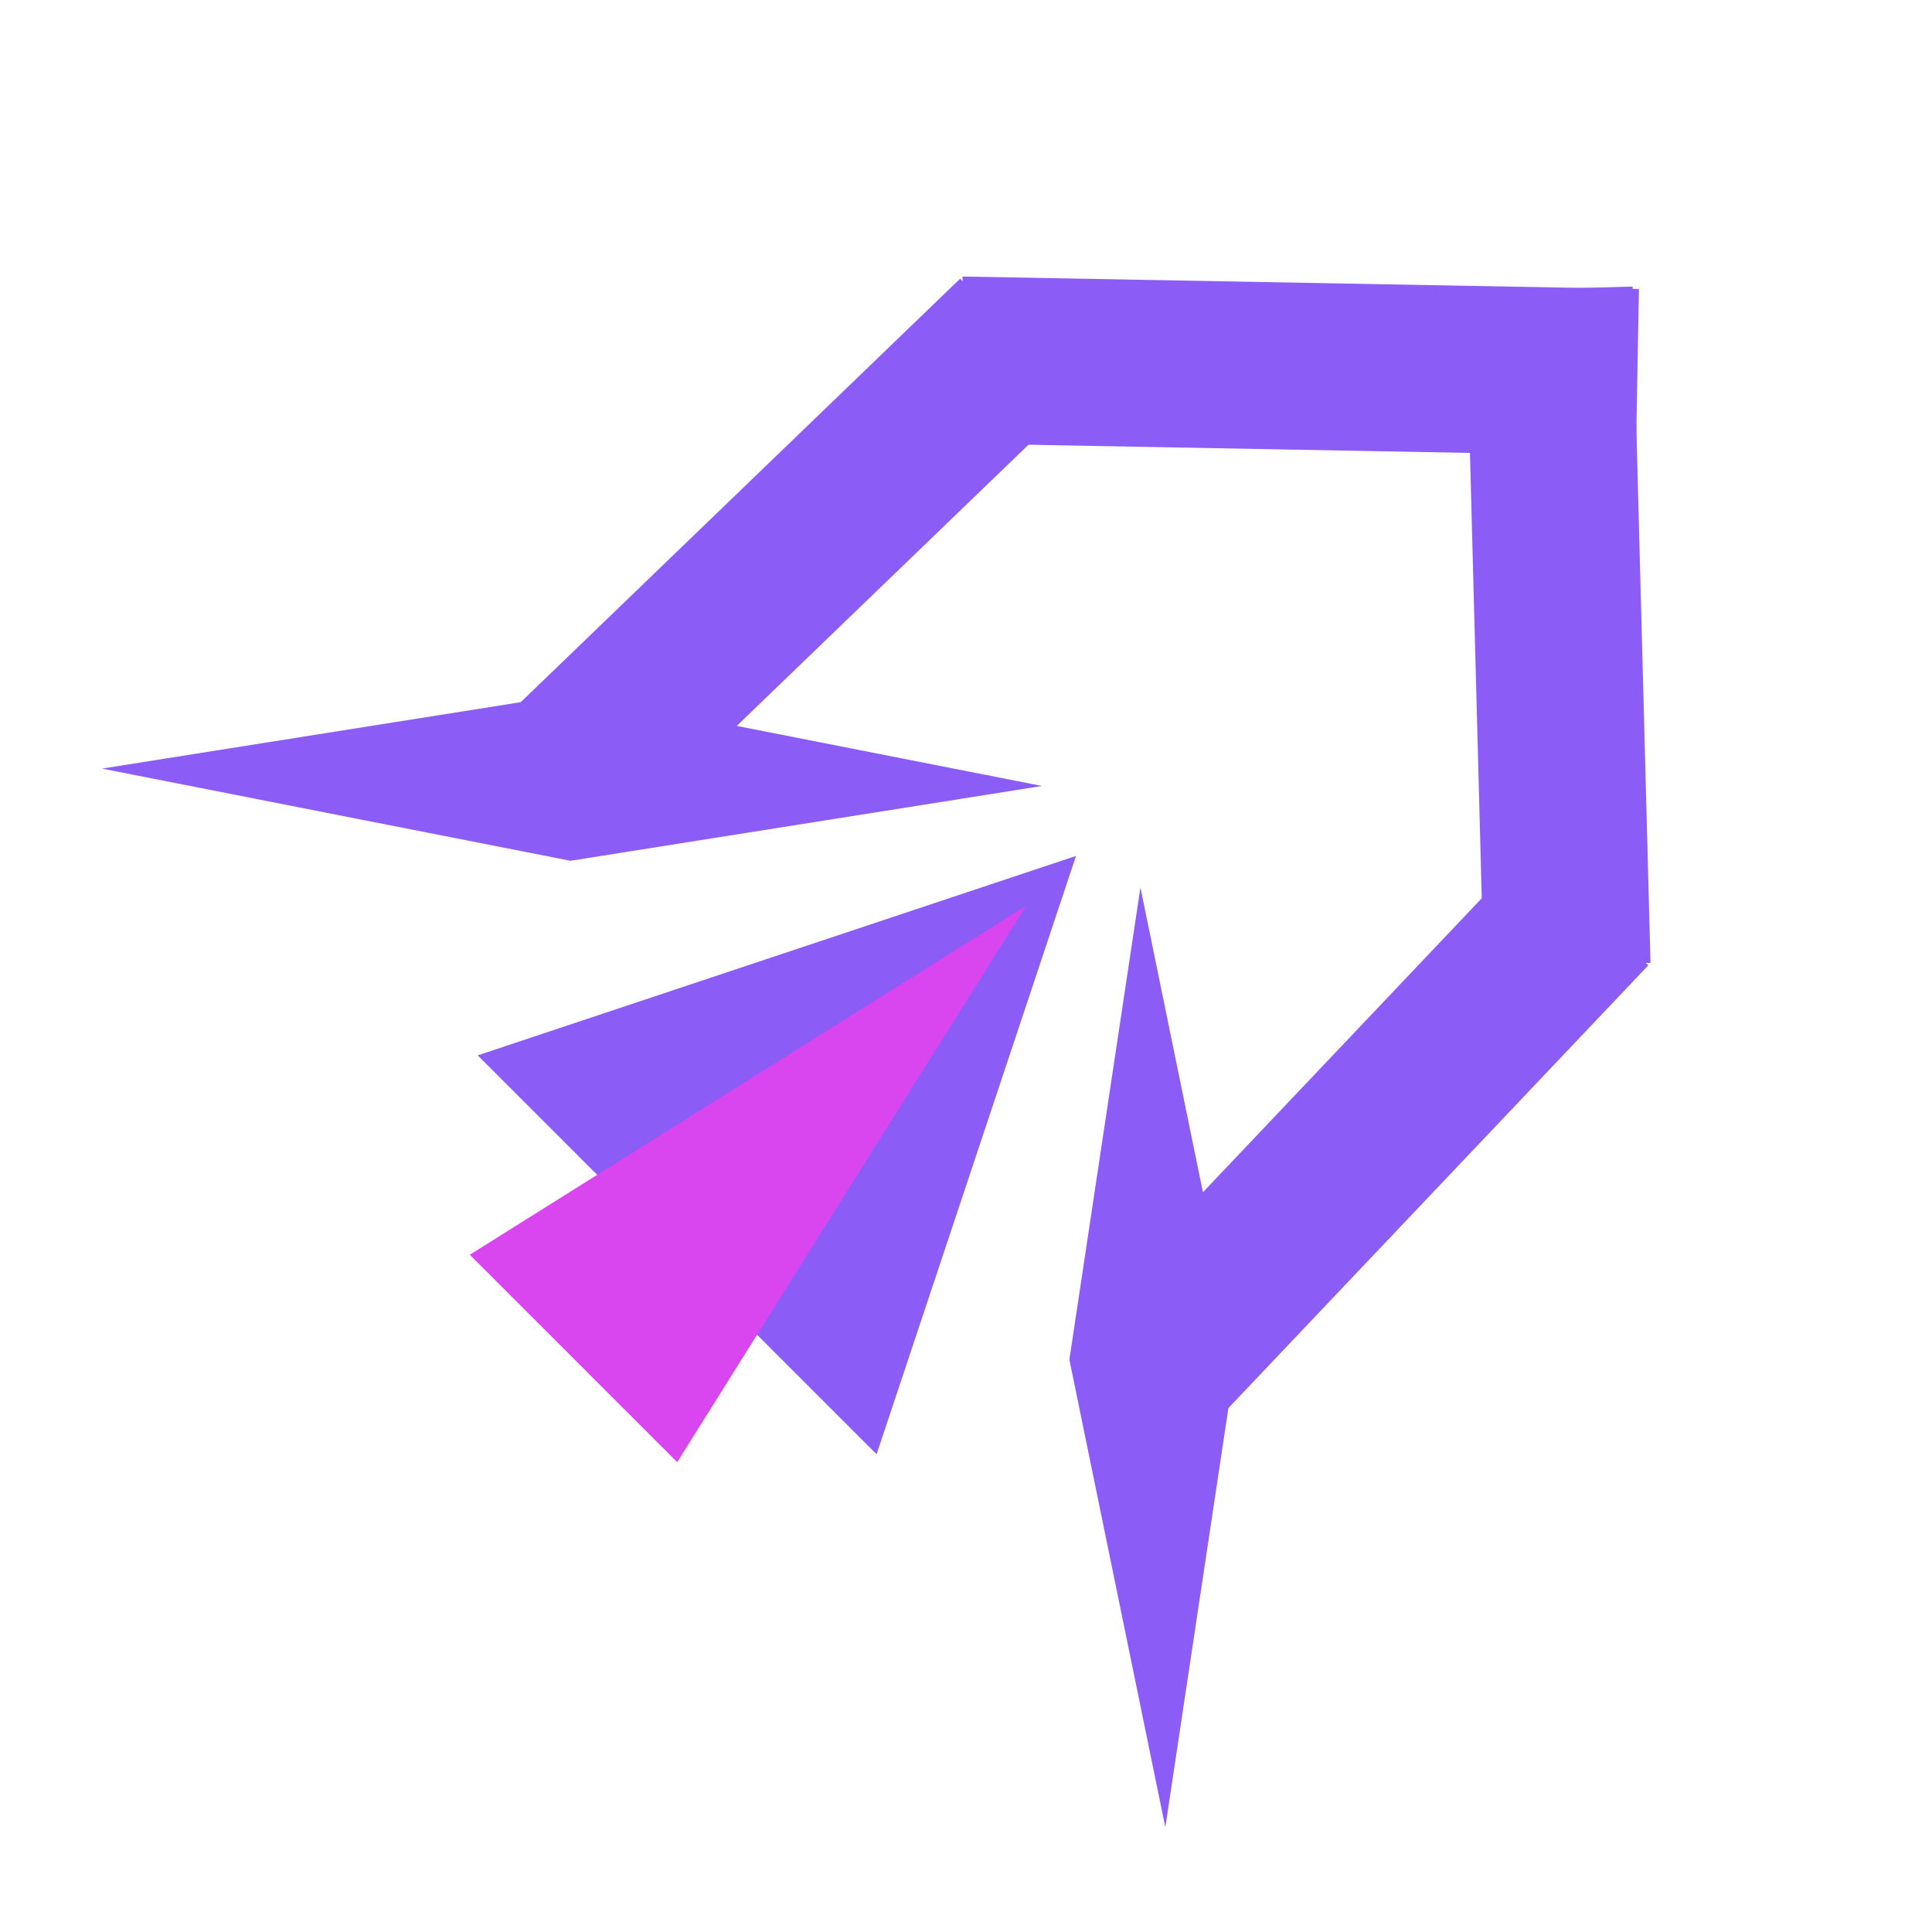
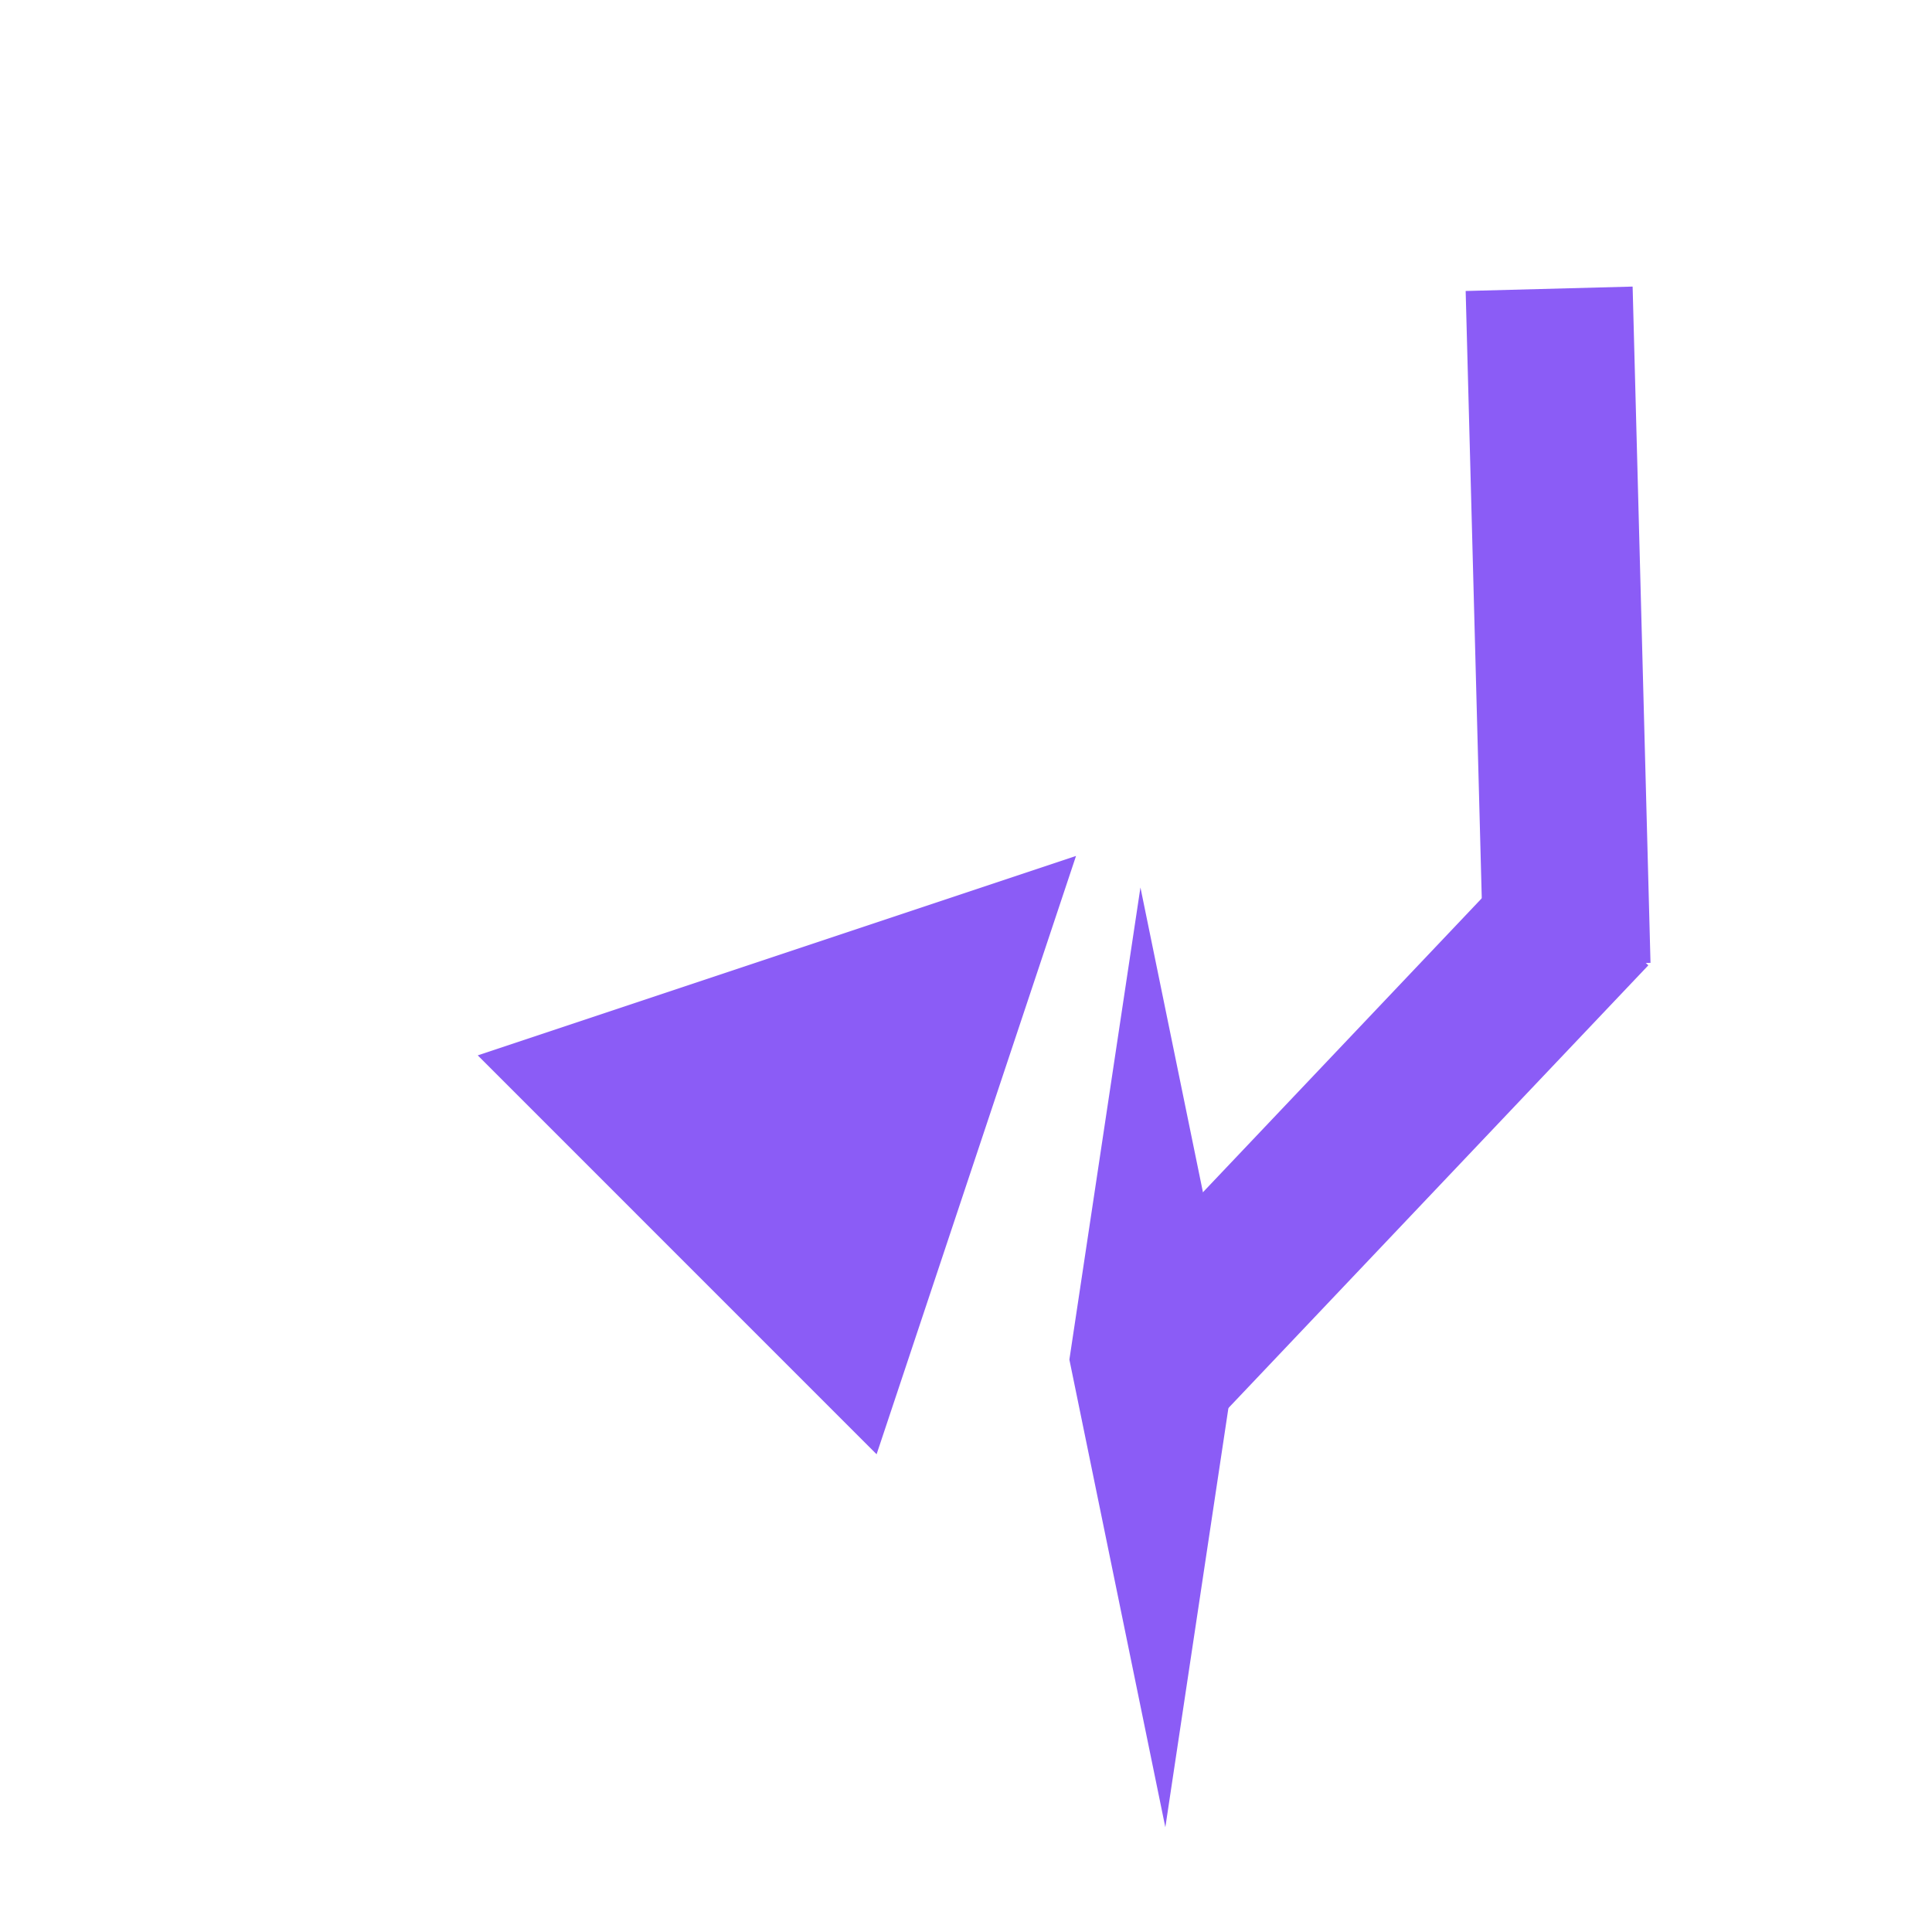
<svg xmlns="http://www.w3.org/2000/svg" width="500" zoomAndPan="magnify" viewBox="0 0 375 375" height="500" preserveAspectRatio="xMidYMid meet" version="1.0">
  <defs>
    <clipPath id="11b6a55411">
      <path d="M 210 165 L 320 165 L 320 278 L 210 278 Z M 210 165 " clip-rule="nonzero" />
    </clipPath>
    <clipPath id="2561a044a6">
      <path d="M 299.688 39.289 L 426.789 159.84 L 225.871 371.676 L 98.77 251.125 Z M 299.688 39.289 " clip-rule="nonzero" />
    </clipPath>
    <clipPath id="8aad683492">
      <path d="M 426.789 159.84 L 299.688 39.289 L 98.77 251.125 L 225.871 371.676 Z M 426.789 159.84 " clip-rule="nonzero" />
    </clipPath>
    <clipPath id="0aac9a8ac7">
      <path d="M 426.789 159.84 L 299.688 39.289 L 98.77 251.125 L 225.871 371.676 Z M 426.789 159.84 " clip-rule="nonzero" />
    </clipPath>
    <clipPath id="f3600a87b7">
      <path d="M 321.914 185.562 L 296.023 161.004 L 206.727 255.156 L 232.617 279.711 Z M 321.914 185.562 " clip-rule="nonzero" />
    </clipPath>
    <clipPath id="e0c98b3bed">
      <path d="M 319.938 187.371 L 296.418 165.066 L 210.688 255.453 L 234.207 277.762 Z M 319.938 187.371 " clip-rule="nonzero" />
    </clipPath>
    <clipPath id="5eaae34838">
      <path d="M 284 55 L 321 55 L 321 188 L 284 188 Z M 284 55 " clip-rule="nonzero" />
    </clipPath>
    <clipPath id="3433af9a16">
      <path d="M 299.688 39.289 L 426.789 159.84 L 225.871 371.676 L 98.77 251.125 Z M 299.688 39.289 " clip-rule="nonzero" />
    </clipPath>
    <clipPath id="ef18449318">
      <path d="M 426.789 159.84 L 299.688 39.289 L 98.77 251.125 L 225.871 371.676 Z M 426.789 159.84 " clip-rule="nonzero" />
    </clipPath>
    <clipPath id="ef660c306e">
      <path d="M 426.789 159.84 L 299.688 39.289 L 98.77 251.125 L 225.871 371.676 Z M 426.789 159.84 " clip-rule="nonzero" />
    </clipPath>
    <clipPath id="6b2a480cc8">
      <path d="M 384.422 119.656 L 299.688 39.289 L 219.32 124.023 L 304.055 204.391 Z M 384.422 119.656 " clip-rule="nonzero" />
    </clipPath>
    <clipPath id="19bd4a34cb">
      <path d="M 384.422 119.656 L 299.688 39.289 L 219.32 124.023 L 304.055 204.391 Z M 384.422 119.656 " clip-rule="nonzero" />
    </clipPath>
    <clipPath id="d4c1d3c232">
      <path d="M 384.422 119.656 L 299.688 39.289 L 219.32 124.023 L 304.055 204.391 Z M 384.422 119.656 " clip-rule="nonzero" />
    </clipPath>
    <clipPath id="f9e7d1e74c">
      <path d="M 316.891 55.625 L 284.484 56.48 L 287.969 187.875 L 320.367 187.012 Z M 316.891 55.625 " clip-rule="nonzero" />
    </clipPath>
    <clipPath id="4cbb49ed4b">
      <path d="M 384.422 119.656 L 299.688 39.289 L 219.32 124.023 L 304.055 204.391 Z M 384.422 119.656 " clip-rule="nonzero" />
    </clipPath>
    <clipPath id="7e3a5a0800">
      <path d="M 316.891 55.625 L 284.484 56.48 L 287.957 187.797 L 320.363 186.938 Z M 316.891 55.625 " clip-rule="nonzero" />
    </clipPath>
    <clipPath id="ace3592235">
      <path d="M 207 172 L 240 172 L 240 355 L 207 355 Z M 207 172 " clip-rule="nonzero" />
    </clipPath>
    <clipPath id="fdb46ac1b6">
      <path d="M 299.688 39.289 L 426.789 159.84 L 225.871 371.676 L 98.77 251.125 Z M 299.688 39.289 " clip-rule="nonzero" />
    </clipPath>
    <clipPath id="c88885dc40">
      <path d="M 426.789 159.84 L 299.688 39.289 L 98.77 251.125 L 225.871 371.676 Z M 426.789 159.84 " clip-rule="nonzero" />
    </clipPath>
    <clipPath id="f73a862413">
      <path d="M 426.789 159.84 L 299.688 39.289 L 98.77 251.125 L 225.871 371.676 Z M 426.789 159.84 " clip-rule="nonzero" />
    </clipPath>
    <clipPath id="18ac623379">
      <path d="M 317.039 261.414 L 220.535 169.887 L 129.004 266.391 L 225.508 357.918 Z M 317.039 261.414 " clip-rule="nonzero" />
    </clipPath>
    <clipPath id="1a990b2446">
      <path d="M 317.039 261.414 L 220.535 169.887 L 129.004 266.391 L 225.508 357.918 Z M 317.039 261.414 " clip-rule="nonzero" />
    </clipPath>
    <clipPath id="ac81edb911">
      <path d="M 333.027 258.699 L 222.402 153.773 L 115.246 266.754 L 225.871 371.676 Z M 333.027 258.699 " clip-rule="nonzero" />
    </clipPath>
    <clipPath id="b4c480af2a">
      <path d="M 242.387 354.246 L 237.57 171.828 L 205.164 172.688 L 209.98 355.102 Z M 242.387 354.246 " clip-rule="nonzero" />
    </clipPath>
    <clipPath id="ce55255ee8">
      <path d="M 317.039 261.414 L 220.535 169.887 L 129.004 266.391 L 225.508 357.918 Z M 317.039 261.414 " clip-rule="nonzero" />
    </clipPath>
    <clipPath id="9e27f53fce">
      <path d="M 239.977 263.043 L 226.191 354.672 L 207.566 263.898 L 221.359 172.258 Z M 239.977 263.043 " clip-rule="nonzero" />
    </clipPath>
    <clipPath id="eeb0a9d191">
      <path d="M 96 54 L 209 54 L 209 164 L 96 164 Z M 96 54 " clip-rule="nonzero" />
    </clipPath>
    <clipPath id="a97bee076c">
-       <path d="M 213.027 -52.969 L 334.59 73.164 L 124.371 275.77 L 2.805 149.641 Z M 213.027 -52.969 " clip-rule="nonzero" />
-     </clipPath>
+       </clipPath>
    <clipPath id="6bcf8f813d">
      <path d="M 213.027 -52.969 L 334.59 73.164 L 124.371 275.77 L 2.805 149.641 Z M 213.027 -52.969 " clip-rule="nonzero" />
    </clipPath>
    <clipPath id="2c4e8e5b3e">
      <path d="M 213.027 -52.969 L 334.59 73.164 L 124.371 275.77 L 2.805 149.641 Z M 213.027 -52.969 " clip-rule="nonzero" />
    </clipPath>
    <clipPath id="0f398ff652">
      <path d="M 188.145 52.109 L 212.91 77.805 L 119.477 167.852 L 94.715 142.156 Z M 188.145 52.109 " clip-rule="nonzero" />
    </clipPath>
    <clipPath id="b1a1014cdc">
      <path d="M 186.352 54.102 L 208.848 77.441 L 119.148 163.891 L 96.652 140.555 Z M 186.352 54.102 " clip-rule="nonzero" />
    </clipPath>
    <clipPath id="c7b0af6cd5">
      <path d="M 186 53 L 319 53 L 319 89 L 186 89 Z M 186 53 " clip-rule="nonzero" />
    </clipPath>
    <clipPath id="394b87fd68">
      <path d="M 213.027 -52.969 L 334.59 73.164 L 124.371 275.77 L 2.805 149.641 Z M 213.027 -52.969 " clip-rule="nonzero" />
    </clipPath>
    <clipPath id="705d047a24">
      <path d="M 213.027 -52.969 L 334.59 73.164 L 124.371 275.77 L 2.805 149.641 Z M 213.027 -52.969 " clip-rule="nonzero" />
    </clipPath>
    <clipPath id="0780f24e98">
      <path d="M 213.027 -52.969 L 334.59 73.164 L 124.371 275.77 L 2.805 149.641 Z M 213.027 -52.969 " clip-rule="nonzero" />
    </clipPath>
    <clipPath id="afdce3dd45">
      <path d="M 253.547 -10.922 L 334.59 73.164 L 250.504 154.207 L 169.461 70.121 Z M 253.547 -10.922 " clip-rule="nonzero" />
    </clipPath>
    <clipPath id="b4e54f8a5a">
      <path d="M 253.547 -10.922 L 334.59 73.164 L 250.504 154.207 L 169.461 70.121 Z M 253.547 -10.922 " clip-rule="nonzero" />
    </clipPath>
    <clipPath id="b33ed373e0">
-       <path d="M 253.547 -10.922 L 334.59 73.164 L 250.504 154.207 L 169.461 70.121 Z M 253.547 -10.922 " clip-rule="nonzero" />
+       <path d="M 253.547 -10.922 L 334.59 73.164 L 250.504 154.207 Z M 253.547 -10.922 " clip-rule="nonzero" />
    </clipPath>
    <clipPath id="c5d3962d93">
      <path d="M 318.121 56.094 L 317.523 88.508 L 186.105 86.074 L 186.711 53.668 Z M 318.121 56.094 " clip-rule="nonzero" />
    </clipPath>
    <clipPath id="d1807bdf06">
-       <path d="M 253.547 -10.922 L 334.59 73.164 L 250.504 154.207 L 169.461 70.121 Z M 253.547 -10.922 " clip-rule="nonzero" />
-     </clipPath>
+       </clipPath>
    <clipPath id="2262930244">
      <path d="M 318.121 56.094 L 317.523 88.508 L 186.184 86.086 L 186.781 53.672 Z M 318.121 56.094 " clip-rule="nonzero" />
    </clipPath>
    <clipPath id="755518b1b8">
      <path d="M 19 134 L 203 134 L 203 168 L 19 168 Z M 19 134 " clip-rule="nonzero" />
    </clipPath>
    <clipPath id="b1c46872cc">
      <path d="M 213.027 -52.969 L 334.59 73.164 L 124.371 275.77 L 2.805 149.641 Z M 213.027 -52.969 " clip-rule="nonzero" />
    </clipPath>
    <clipPath id="e08ac6d1cb">
      <path d="M 213.027 -52.969 L 334.59 73.164 L 124.371 275.77 L 2.805 149.641 Z M 213.027 -52.969 " clip-rule="nonzero" />
    </clipPath>
    <clipPath id="d80949c5a0">
      <path d="M 213.027 -52.969 L 334.59 73.164 L 124.371 275.77 L 2.805 149.641 Z M 213.027 -52.969 " clip-rule="nonzero" />
    </clipPath>
    <clipPath id="35c307453f">
      <path d="M 112.336 57.594 L 204.633 153.363 L 108.867 245.66 L 16.566 149.895 Z M 112.336 57.594 " clip-rule="nonzero" />
    </clipPath>
    <clipPath id="4b1f3d8582">
      <path d="M 112.336 57.594 L 204.633 153.363 L 108.867 245.66 L 16.566 149.895 Z M 112.336 57.594 " clip-rule="nonzero" />
    </clipPath>
    <clipPath id="56cf5e95cd">
      <path d="M 114.922 41.582 L 220.73 151.363 L 108.613 259.422 L 2.805 149.641 Z M 114.922 41.582 " clip-rule="nonzero" />
    </clipPath>
    <clipPath id="ce3e9af0fa">
      <path d="M 20.105 132.984 L 202.555 136.34 L 201.957 168.754 L 19.508 165.398 Z M 20.105 132.984 " clip-rule="nonzero" />
    </clipPath>
    <clipPath id="feafb7f4f3">
-       <path d="M 112.336 57.594 L 204.633 153.363 L 108.867 245.66 L 16.566 149.895 Z M 112.336 57.594 " clip-rule="nonzero" />
-     </clipPath>
+       </clipPath>
    <clipPath id="607b5a84cd">
      <path d="M 111.324 134.668 L 19.805 149.184 L 110.727 167.078 L 202.254 152.555 Z M 111.324 134.668 " clip-rule="nonzero" />
    </clipPath>
    <clipPath id="42901d7956">
      <path d="M 54 166 L 209 166 L 209 321 L 54 321 Z M 54 166 " clip-rule="nonzero" />
    </clipPath>
    <clipPath id="baba77328d">
      <path d="M 15.312 282.27 L 170.148 127.43 L 247.566 204.848 L 92.73 359.688 Z M 15.312 282.27 " clip-rule="nonzero" />
    </clipPath>
    <clipPath id="43f8287cf9">
      <path d="M 208.855 166.141 L 92.73 204.848 L 131.438 243.559 L 54.02 320.977 L 131.438 243.559 L 170.148 282.27 Z M 208.855 166.141 " clip-rule="nonzero" />
    </clipPath>
    <clipPath id="be556587f5">
-       <path d="M 91 175 L 200 175 L 200 284 L 91 284 Z M 91 175 " clip-rule="nonzero" />
-     </clipPath>
+       </clipPath>
    <clipPath id="58f5514a38">
      <path d="M 179.051 155.688 L 219.309 195.945 L 131.402 283.852 L 91.145 243.594 Z M 179.051 155.688 " clip-rule="nonzero" />
    </clipPath>
    <clipPath id="1813c2470c">
      <path d="M 199.18 175.816 L 131.449 283.805 L 91.191 243.547 Z M 199.18 175.816 " clip-rule="nonzero" />
    </clipPath>
  </defs>
  <g clip-path="url(#11b6a55411)">
    <g clip-path="url(#2561a044a6)">
      <g clip-path="url(#8aad683492)">
        <g clip-path="url(#0aac9a8ac7)">
          <g clip-path="url(#f3600a87b7)">
            <g clip-path="url(#e0c98b3bed)">
              <path fill="#8b5cf6" d="M 319.938 187.371 L 296.418 165.066 L 210.672 255.473 L 234.188 277.777 Z M 319.938 187.371 " fill-opacity="1" fill-rule="nonzero" />
            </g>
          </g>
        </g>
      </g>
    </g>
  </g>
  <g clip-path="url(#5eaae34838)">
    <g clip-path="url(#3433af9a16)">
      <g clip-path="url(#ef18449318)">
        <g clip-path="url(#ef660c306e)">
          <g clip-path="url(#6b2a480cc8)">
            <g clip-path="url(#19bd4a34cb)">
              <g clip-path="url(#d4c1d3c232)">
                <g clip-path="url(#f9e7d1e74c)">
                  <g clip-path="url(#4cbb49ed4b)">
                    <g clip-path="url(#7e3a5a0800)">
                      <path fill="#8b5cf6" d="M 316.891 55.625 L 284.484 56.48 L 287.957 187.742 L 320.363 186.887 Z M 316.891 55.625 " fill-opacity="1" fill-rule="nonzero" />
                    </g>
                  </g>
                </g>
              </g>
            </g>
          </g>
        </g>
      </g>
    </g>
  </g>
  <g clip-path="url(#ace3592235)">
    <g clip-path="url(#fdb46ac1b6)">
      <g clip-path="url(#c88885dc40)">
        <g clip-path="url(#f73a862413)">
          <g clip-path="url(#18ac623379)">
            <g clip-path="url(#1a990b2446)">
              <g clip-path="url(#ac81edb911)">
                <g clip-path="url(#b4c480af2a)">
                  <g clip-path="url(#ce55255ee8)">
                    <g clip-path="url(#9e27f53fce)">
                      <path fill="#8b5cf6" d="M 242.387 354.246 L 237.57 171.828 L 205.164 172.688 L 209.98 355.102 Z M 242.387 354.246 " fill-opacity="1" fill-rule="nonzero" />
                    </g>
                  </g>
                </g>
              </g>
            </g>
          </g>
        </g>
      </g>
    </g>
  </g>
  <g clip-path="url(#eeb0a9d191)">
    <g clip-path="url(#a97bee076c)">
      <g clip-path="url(#6bcf8f813d)">
        <g clip-path="url(#2c4e8e5b3e)">
          <g clip-path="url(#0f398ff652)">
            <g clip-path="url(#b1a1014cdc)">
-               <path fill="#8b5cf6" d="M 186.352 54.102 L 208.848 77.441 L 119.129 163.91 L 96.637 140.57 Z M 186.352 54.102 " fill-opacity="1" fill-rule="nonzero" />
-             </g>
+               </g>
          </g>
        </g>
      </g>
    </g>
  </g>
  <g clip-path="url(#c7b0af6cd5)">
    <g clip-path="url(#394b87fd68)">
      <g clip-path="url(#705d047a24)">
        <g clip-path="url(#0780f24e98)">
          <g clip-path="url(#afdce3dd45)">
            <g clip-path="url(#b4e54f8a5a)">
              <g clip-path="url(#b33ed373e0)">
                <g clip-path="url(#c5d3962d93)">
                  <g clip-path="url(#d1807bdf06)">
                    <g clip-path="url(#2262930244)">
                      <path fill="#8b5cf6" d="M 318.121 56.094 L 317.523 88.508 L 186.238 86.086 L 186.836 53.672 Z M 318.121 56.094 " fill-opacity="1" fill-rule="nonzero" />
                    </g>
                  </g>
                </g>
              </g>
            </g>
          </g>
        </g>
      </g>
    </g>
  </g>
  <g clip-path="url(#755518b1b8)">
    <g clip-path="url(#b1c46872cc)">
      <g clip-path="url(#e08ac6d1cb)">
        <g clip-path="url(#d80949c5a0)">
          <g clip-path="url(#35c307453f)">
            <g clip-path="url(#4b1f3d8582)">
              <g clip-path="url(#56cf5e95cd)">
                <g clip-path="url(#ce3e9af0fa)">
                  <g clip-path="url(#feafb7f4f3)">
                    <g clip-path="url(#607b5a84cd)">
                      <path fill="#8b5cf6" d="M 20.105 132.984 L 202.555 136.34 L 201.957 168.754 L 19.508 165.398 Z M 20.105 132.984 " fill-opacity="1" fill-rule="nonzero" />
                    </g>
                  </g>
                </g>
              </g>
            </g>
          </g>
        </g>
      </g>
    </g>
  </g>
  <g clip-path="url(#42901d7956)">
    <g clip-path="url(#baba77328d)">
      <g clip-path="url(#43f8287cf9)">
        <path fill="#8b5cf6" d="M 15.312 282.27 L 170.148 127.43 L 247.566 204.848 L 92.73 359.688 Z M 15.312 282.27 " fill-opacity="1" fill-rule="nonzero" />
      </g>
    </g>
  </g>
  <g clip-path="url(#be556587f5)">
    <g clip-path="url(#58f5514a38)">
      <g clip-path="url(#1813c2470c)">
        <path fill="#d946ef" d="M 179.051 155.688 L 219.309 195.945 L 131.402 283.852 L 91.145 243.594 Z M 179.051 155.688 " fill-opacity="1" fill-rule="nonzero" />
      </g>
    </g>
  </g>
</svg>